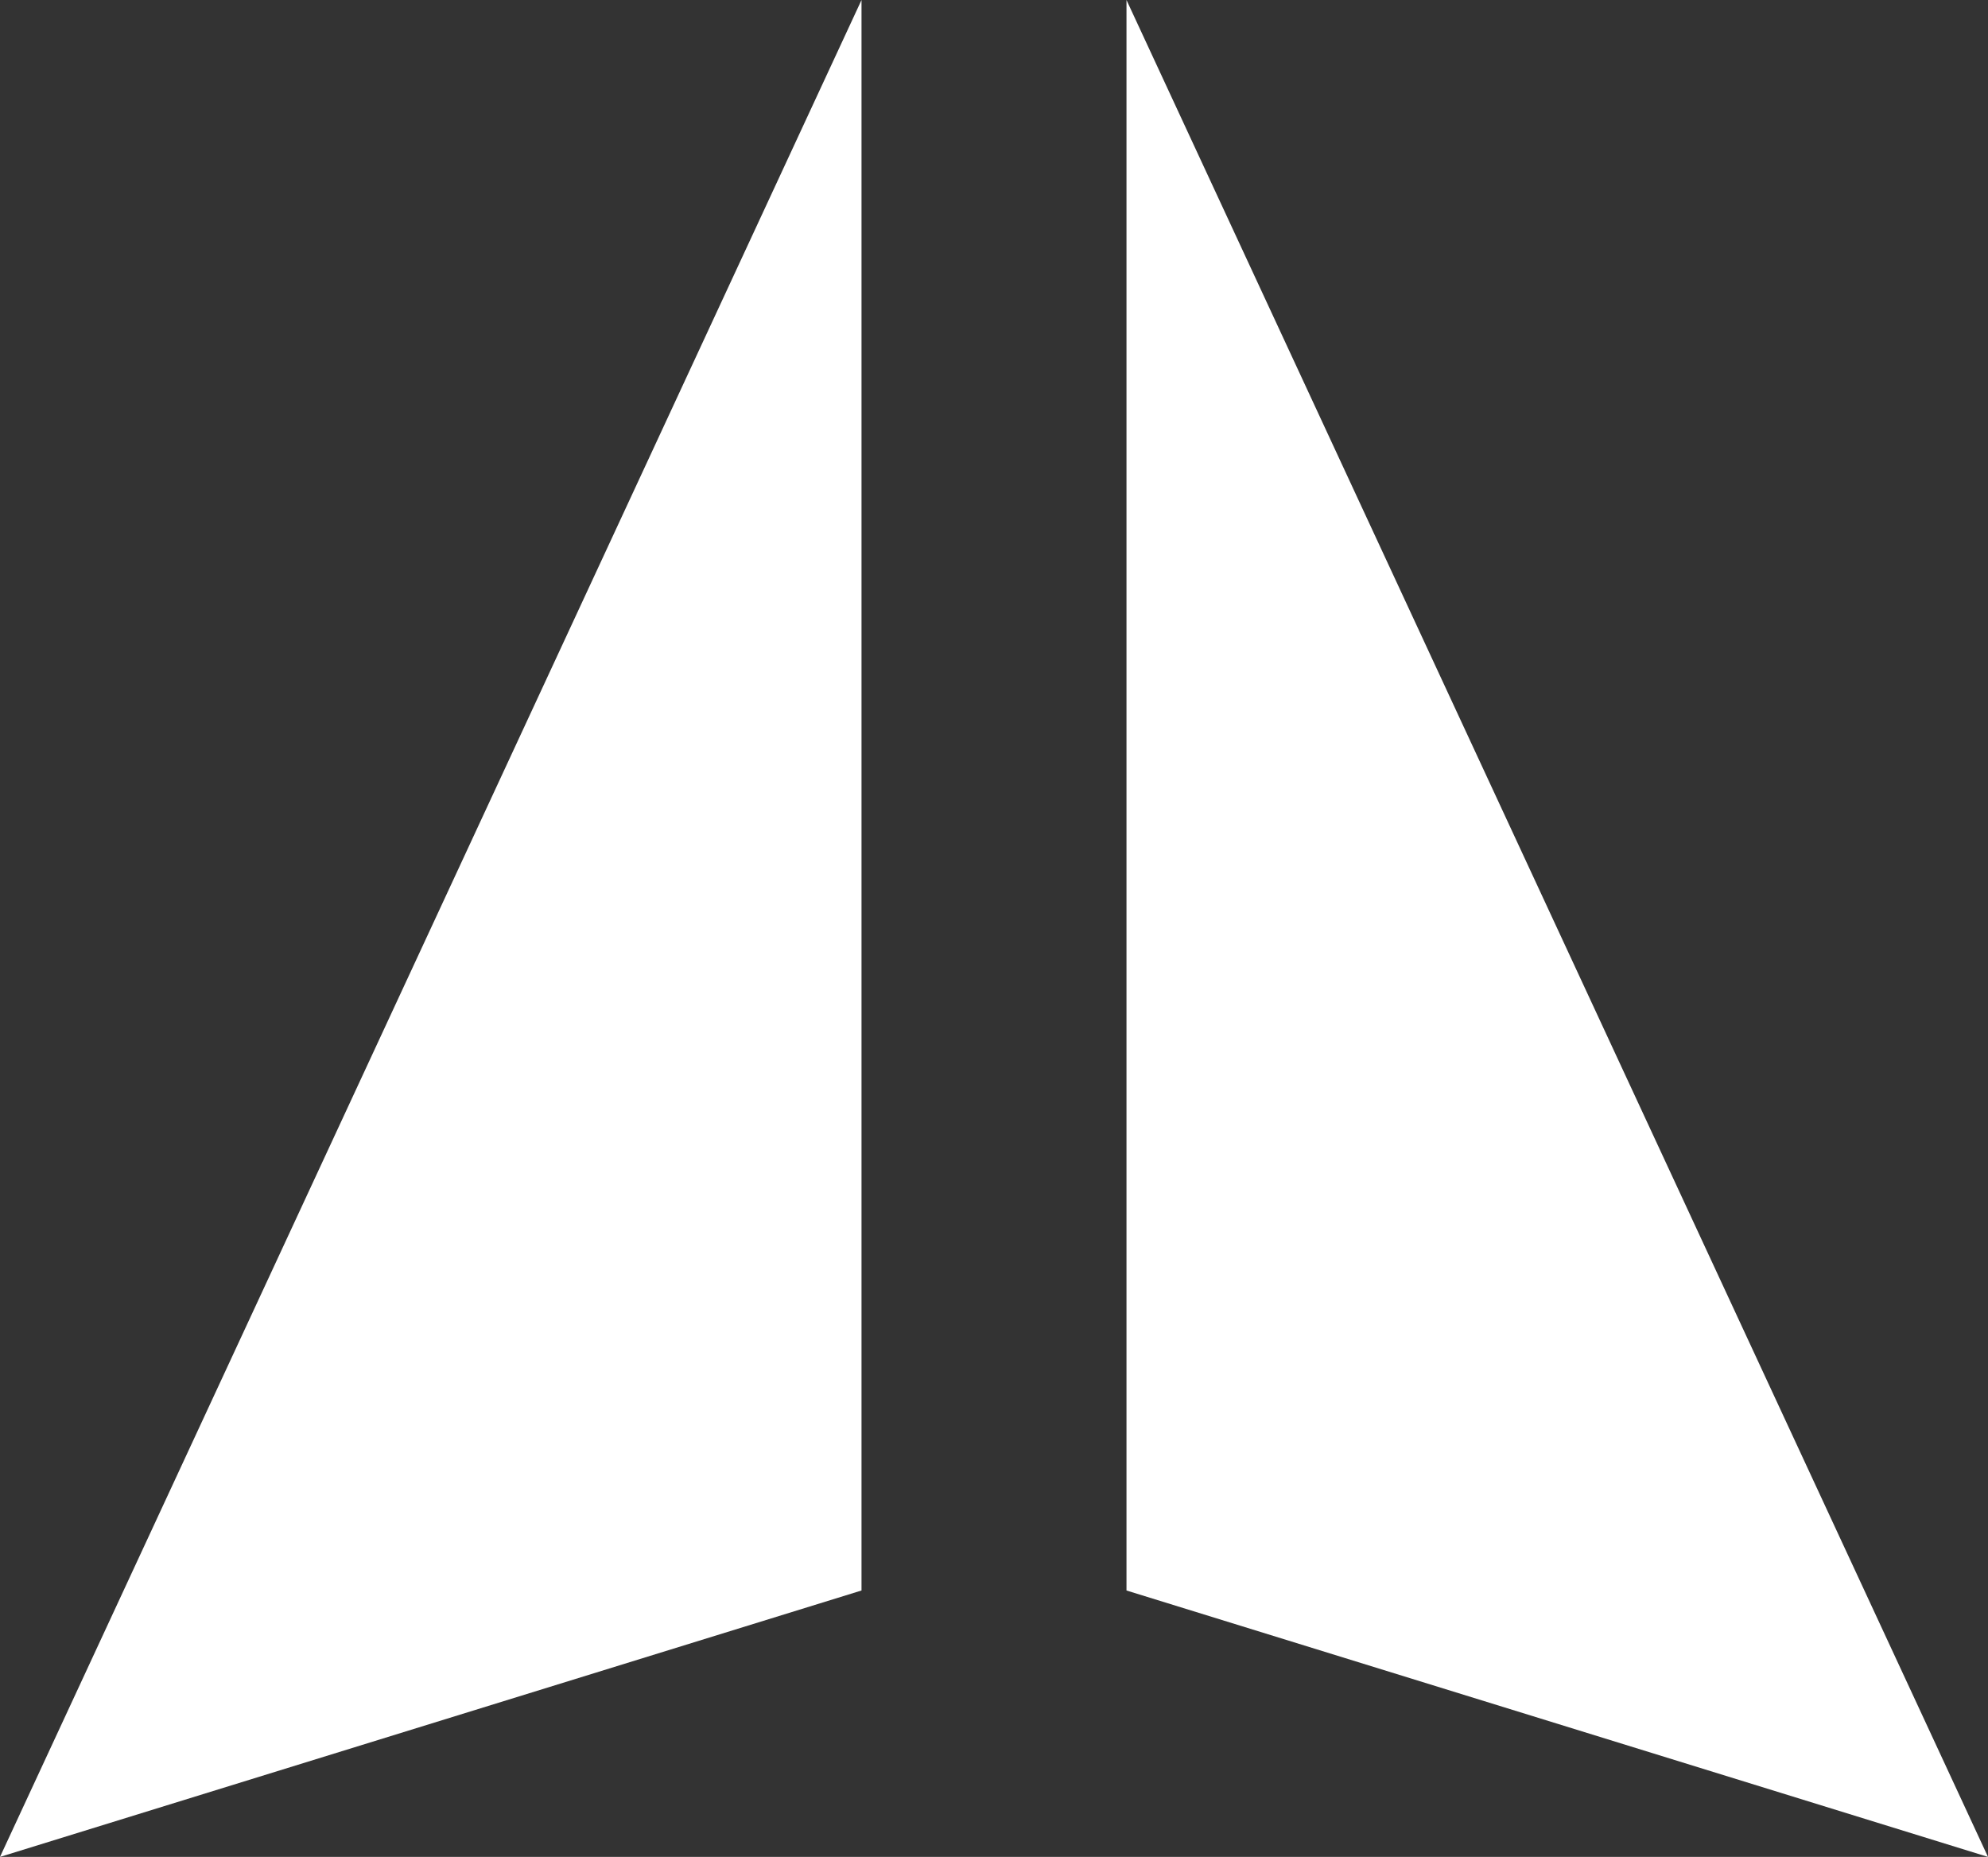
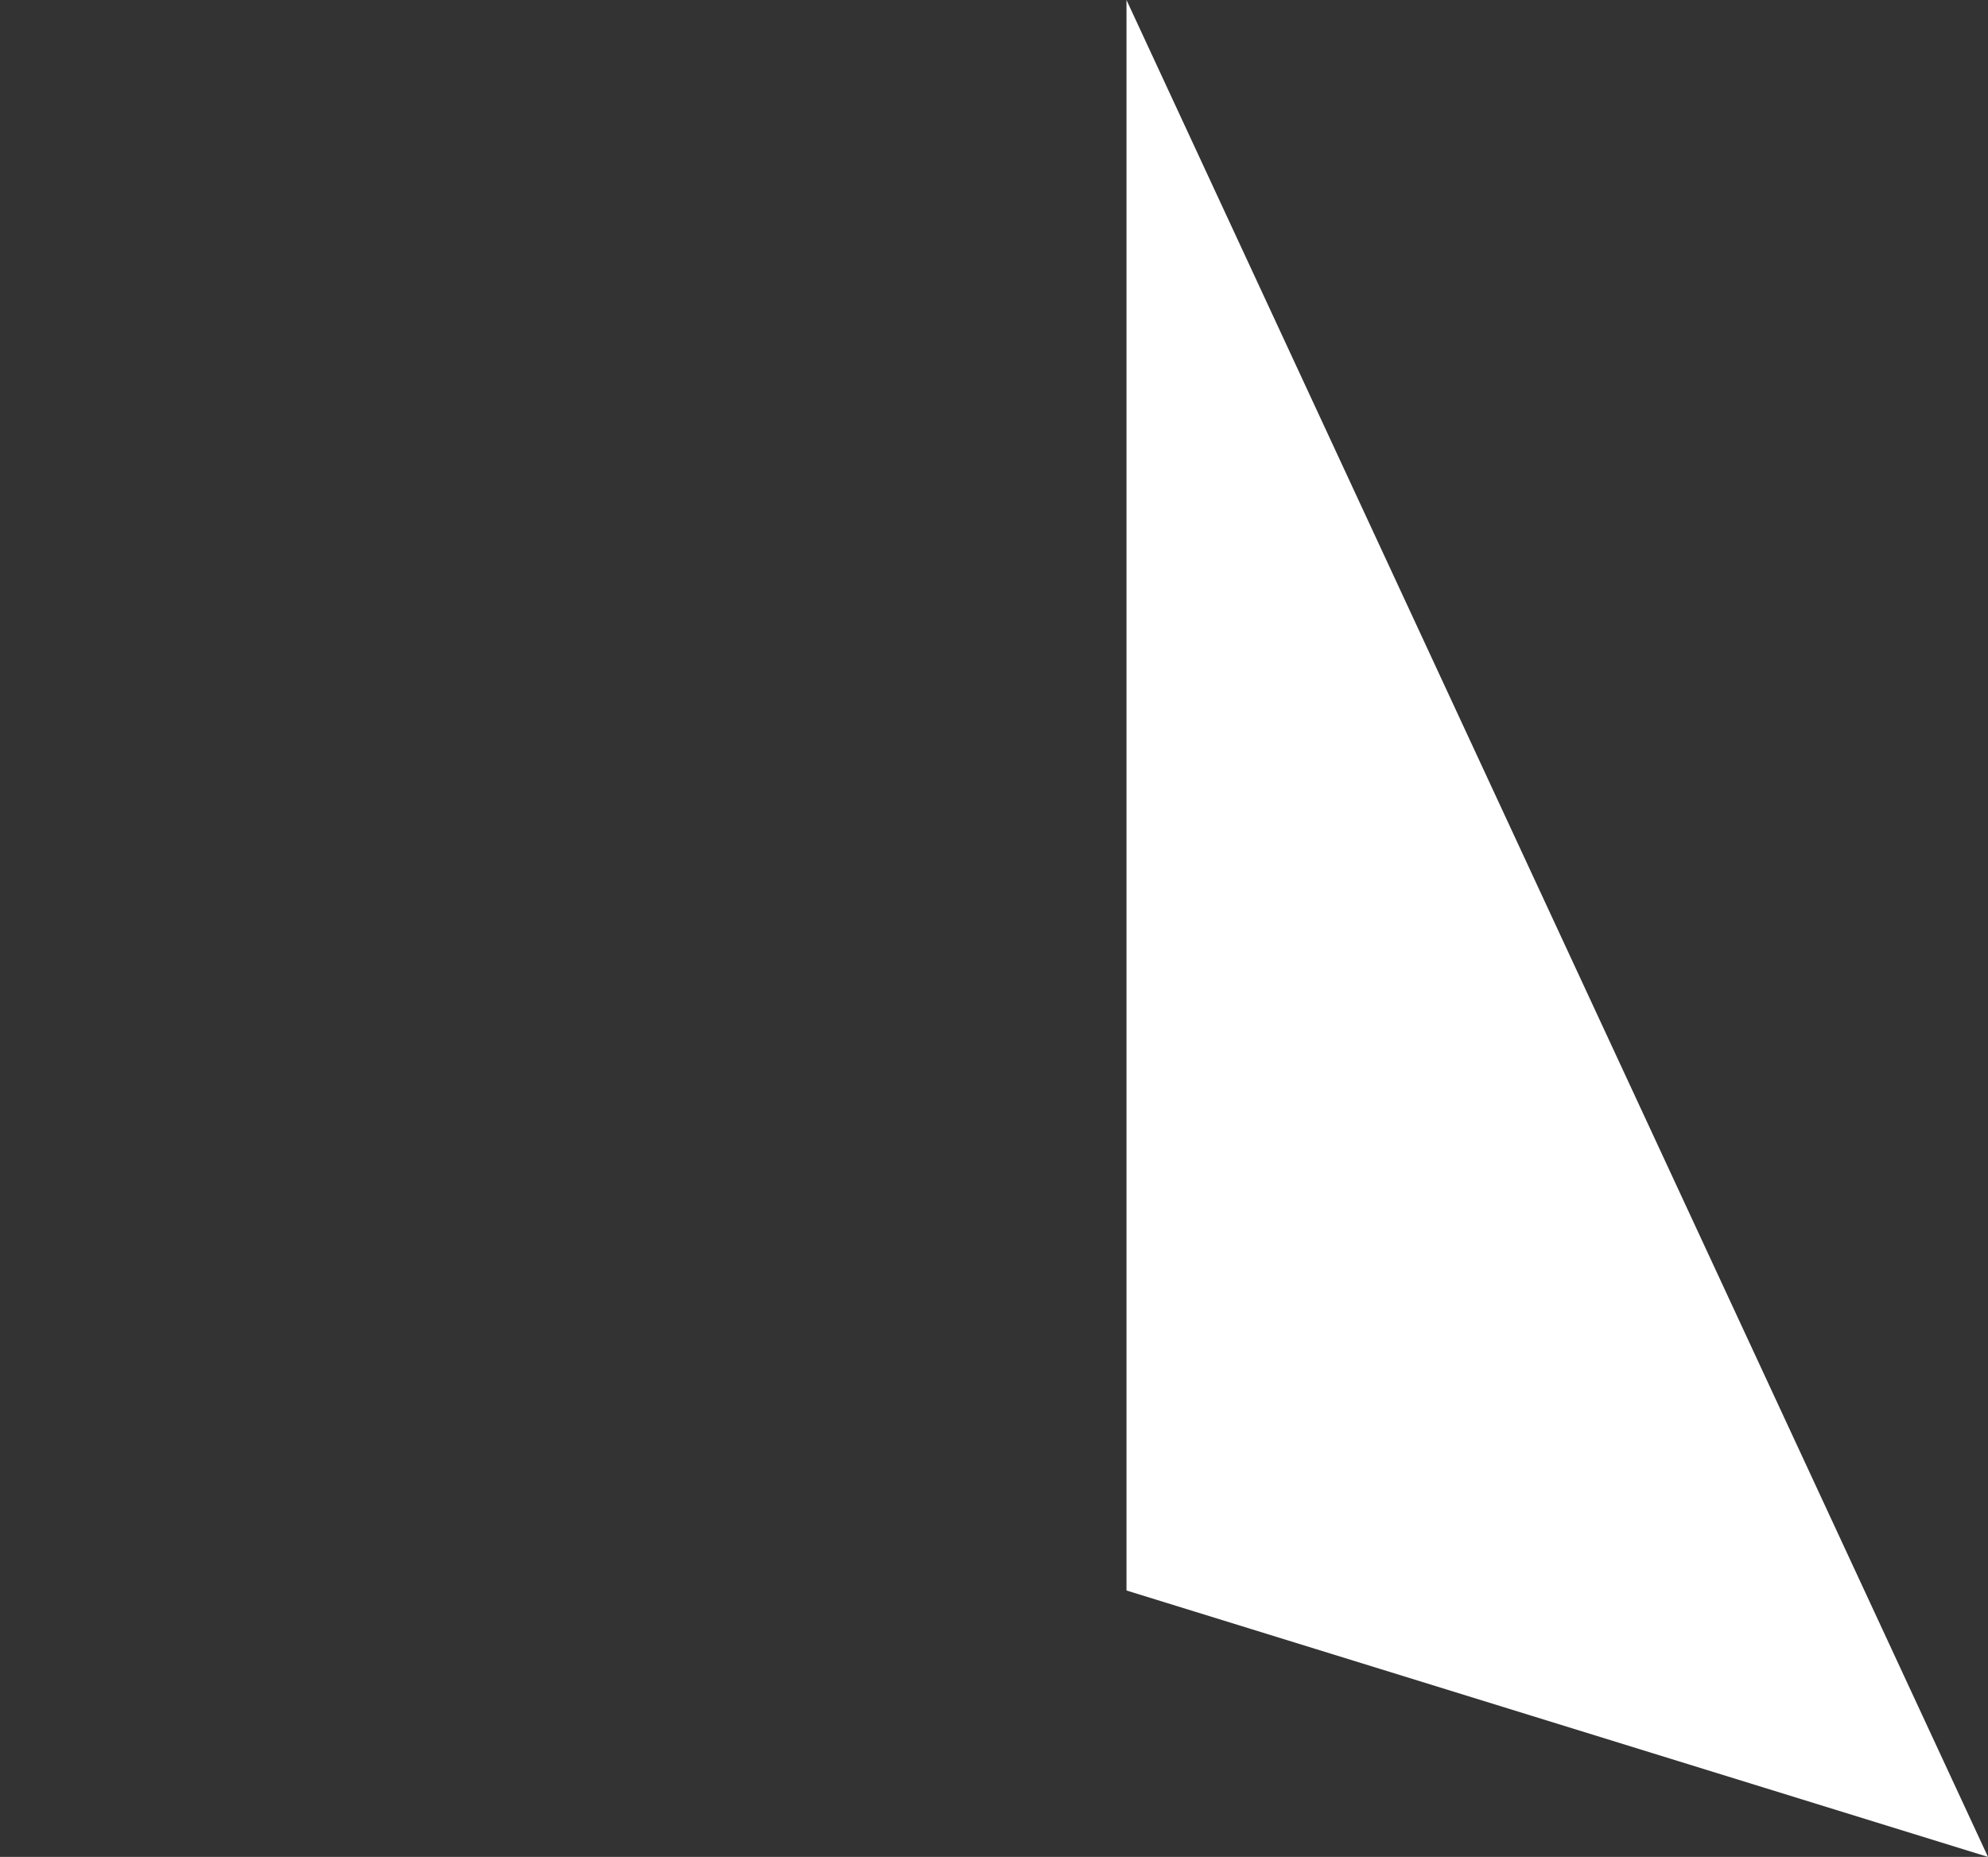
<svg xmlns="http://www.w3.org/2000/svg" width="22.485" height="21" viewBox="0 0 22.485 21">
  <rect x="0" y="0" width="22.485" height="21" fill="#333333" stroke="none" />
  <g transform="translate(-214.326 -302.064)">
    <g transform="translate(214.326 302.064)">
      <g transform="translate(0 0)">
-         <path d="M224.07,320.051l-9.744,3.013,9.744-21Z" transform="translate(-214.326 -302.064)" fill="#fff" />
-       </g>
+         </g>
      <g transform="translate(12.741 0)">
        <path d="M298.582,320.051l9.744,3.013-9.744-21Z" transform="translate(-298.582 -302.064)" fill="#fff" />
      </g>
    </g>
  </g>
</svg>